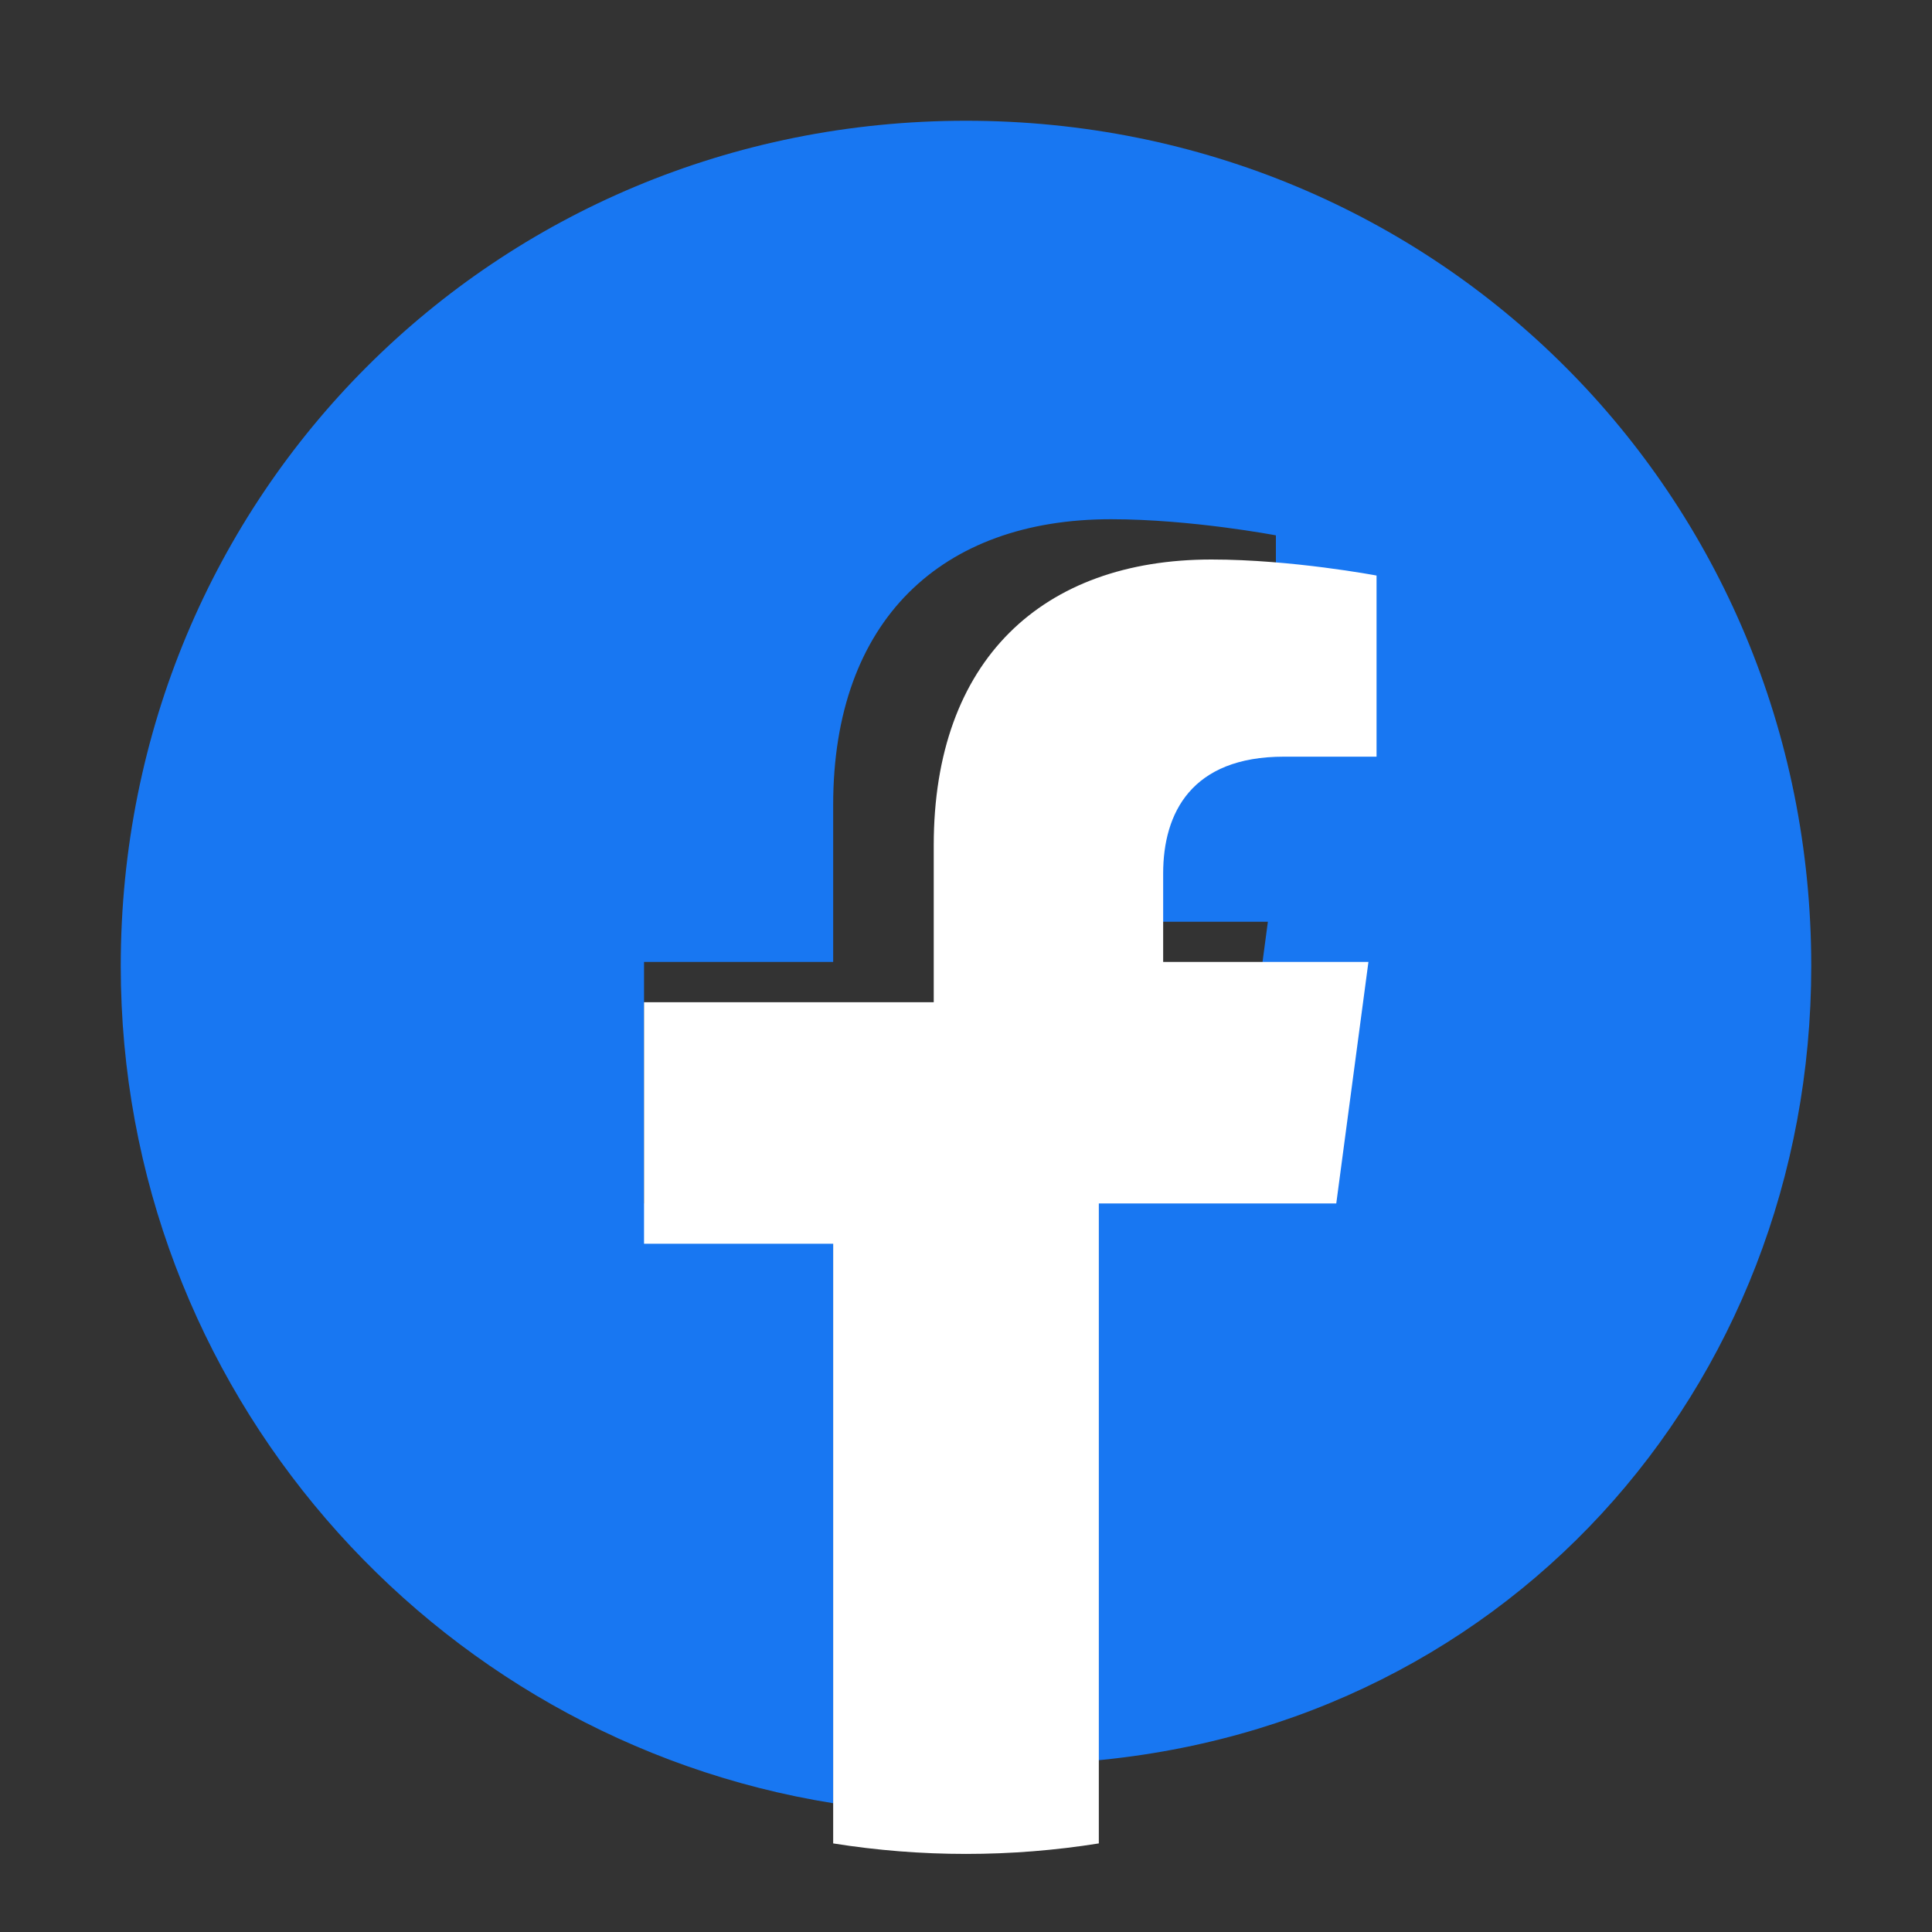
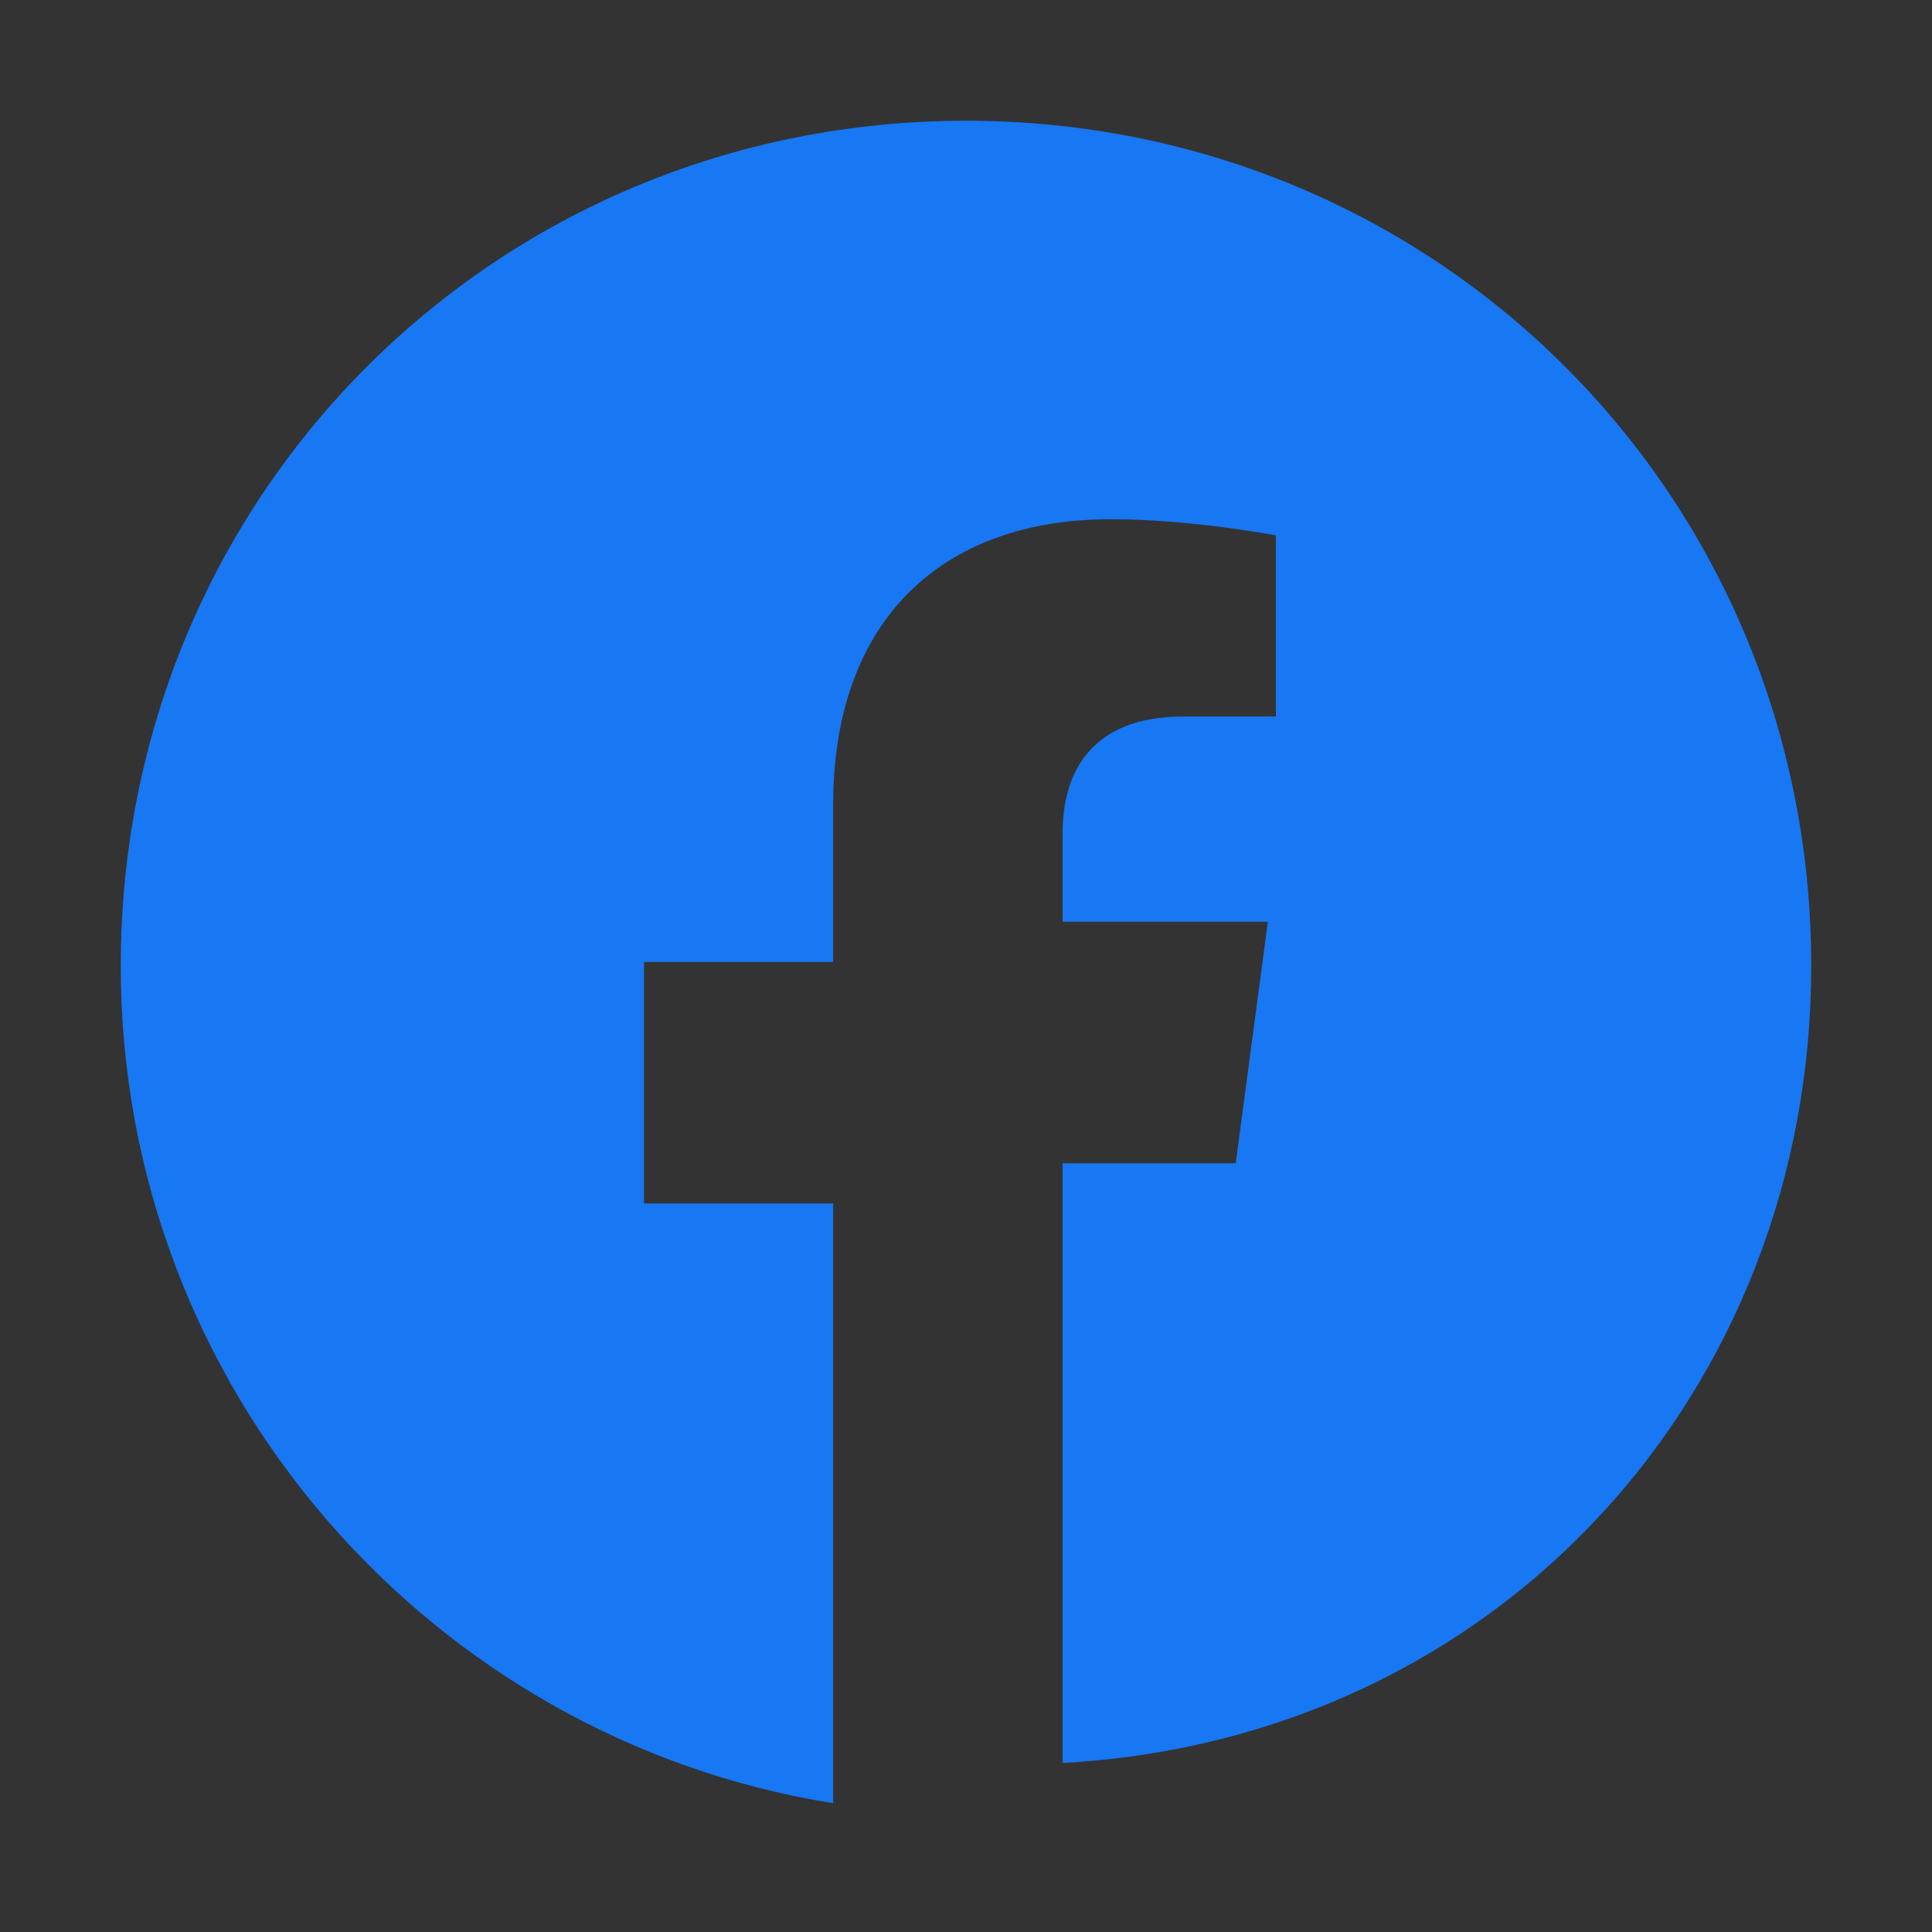
<svg xmlns="http://www.w3.org/2000/svg" width="20" height="20" viewBox="0 0 20 20" fill="none">
  <rect x="0" y="0" width="20" height="20" fill="#333333" stroke="none" />
  <g id="Component 1">
    <path id="Vector" d="M10 1.25C5.125 1.25 1.25 5.125 1.25 10C1.25 14.375 4.458 18 8.625 18.667V12.458H6.667V9.958H8.625V8.333C8.625 6.417 9.75 5.375 11.5 5.375C12.333 5.375 13.208 5.542 13.208 5.542V7.417H12.25C11.292 7.417 11 8 11 8.625V9.542H13.125L12.792 12.042H11V18.25C15.542 18 18.75 14.375 18.75 10C18.75 5.125 14.875 1.25 10 1.25Z" fill="#1877F2" />
-     <path id="Vector_2" d="M13.833 12.458L14.166 9.958H12.041V9.042C12.041 8.417 12.333 7.833 13.291 7.833H14.25V5.958C14.25 5.958 13.375 5.792 12.541 5.792C10.791 5.792 9.666 6.833 9.666 8.75V10.375H6.667V12.875H8.625V19.083C9.536 19.228 10.464 19.228 11.375 19.083V12.458H13.833Z" fill="white" />
  </g>
</svg>